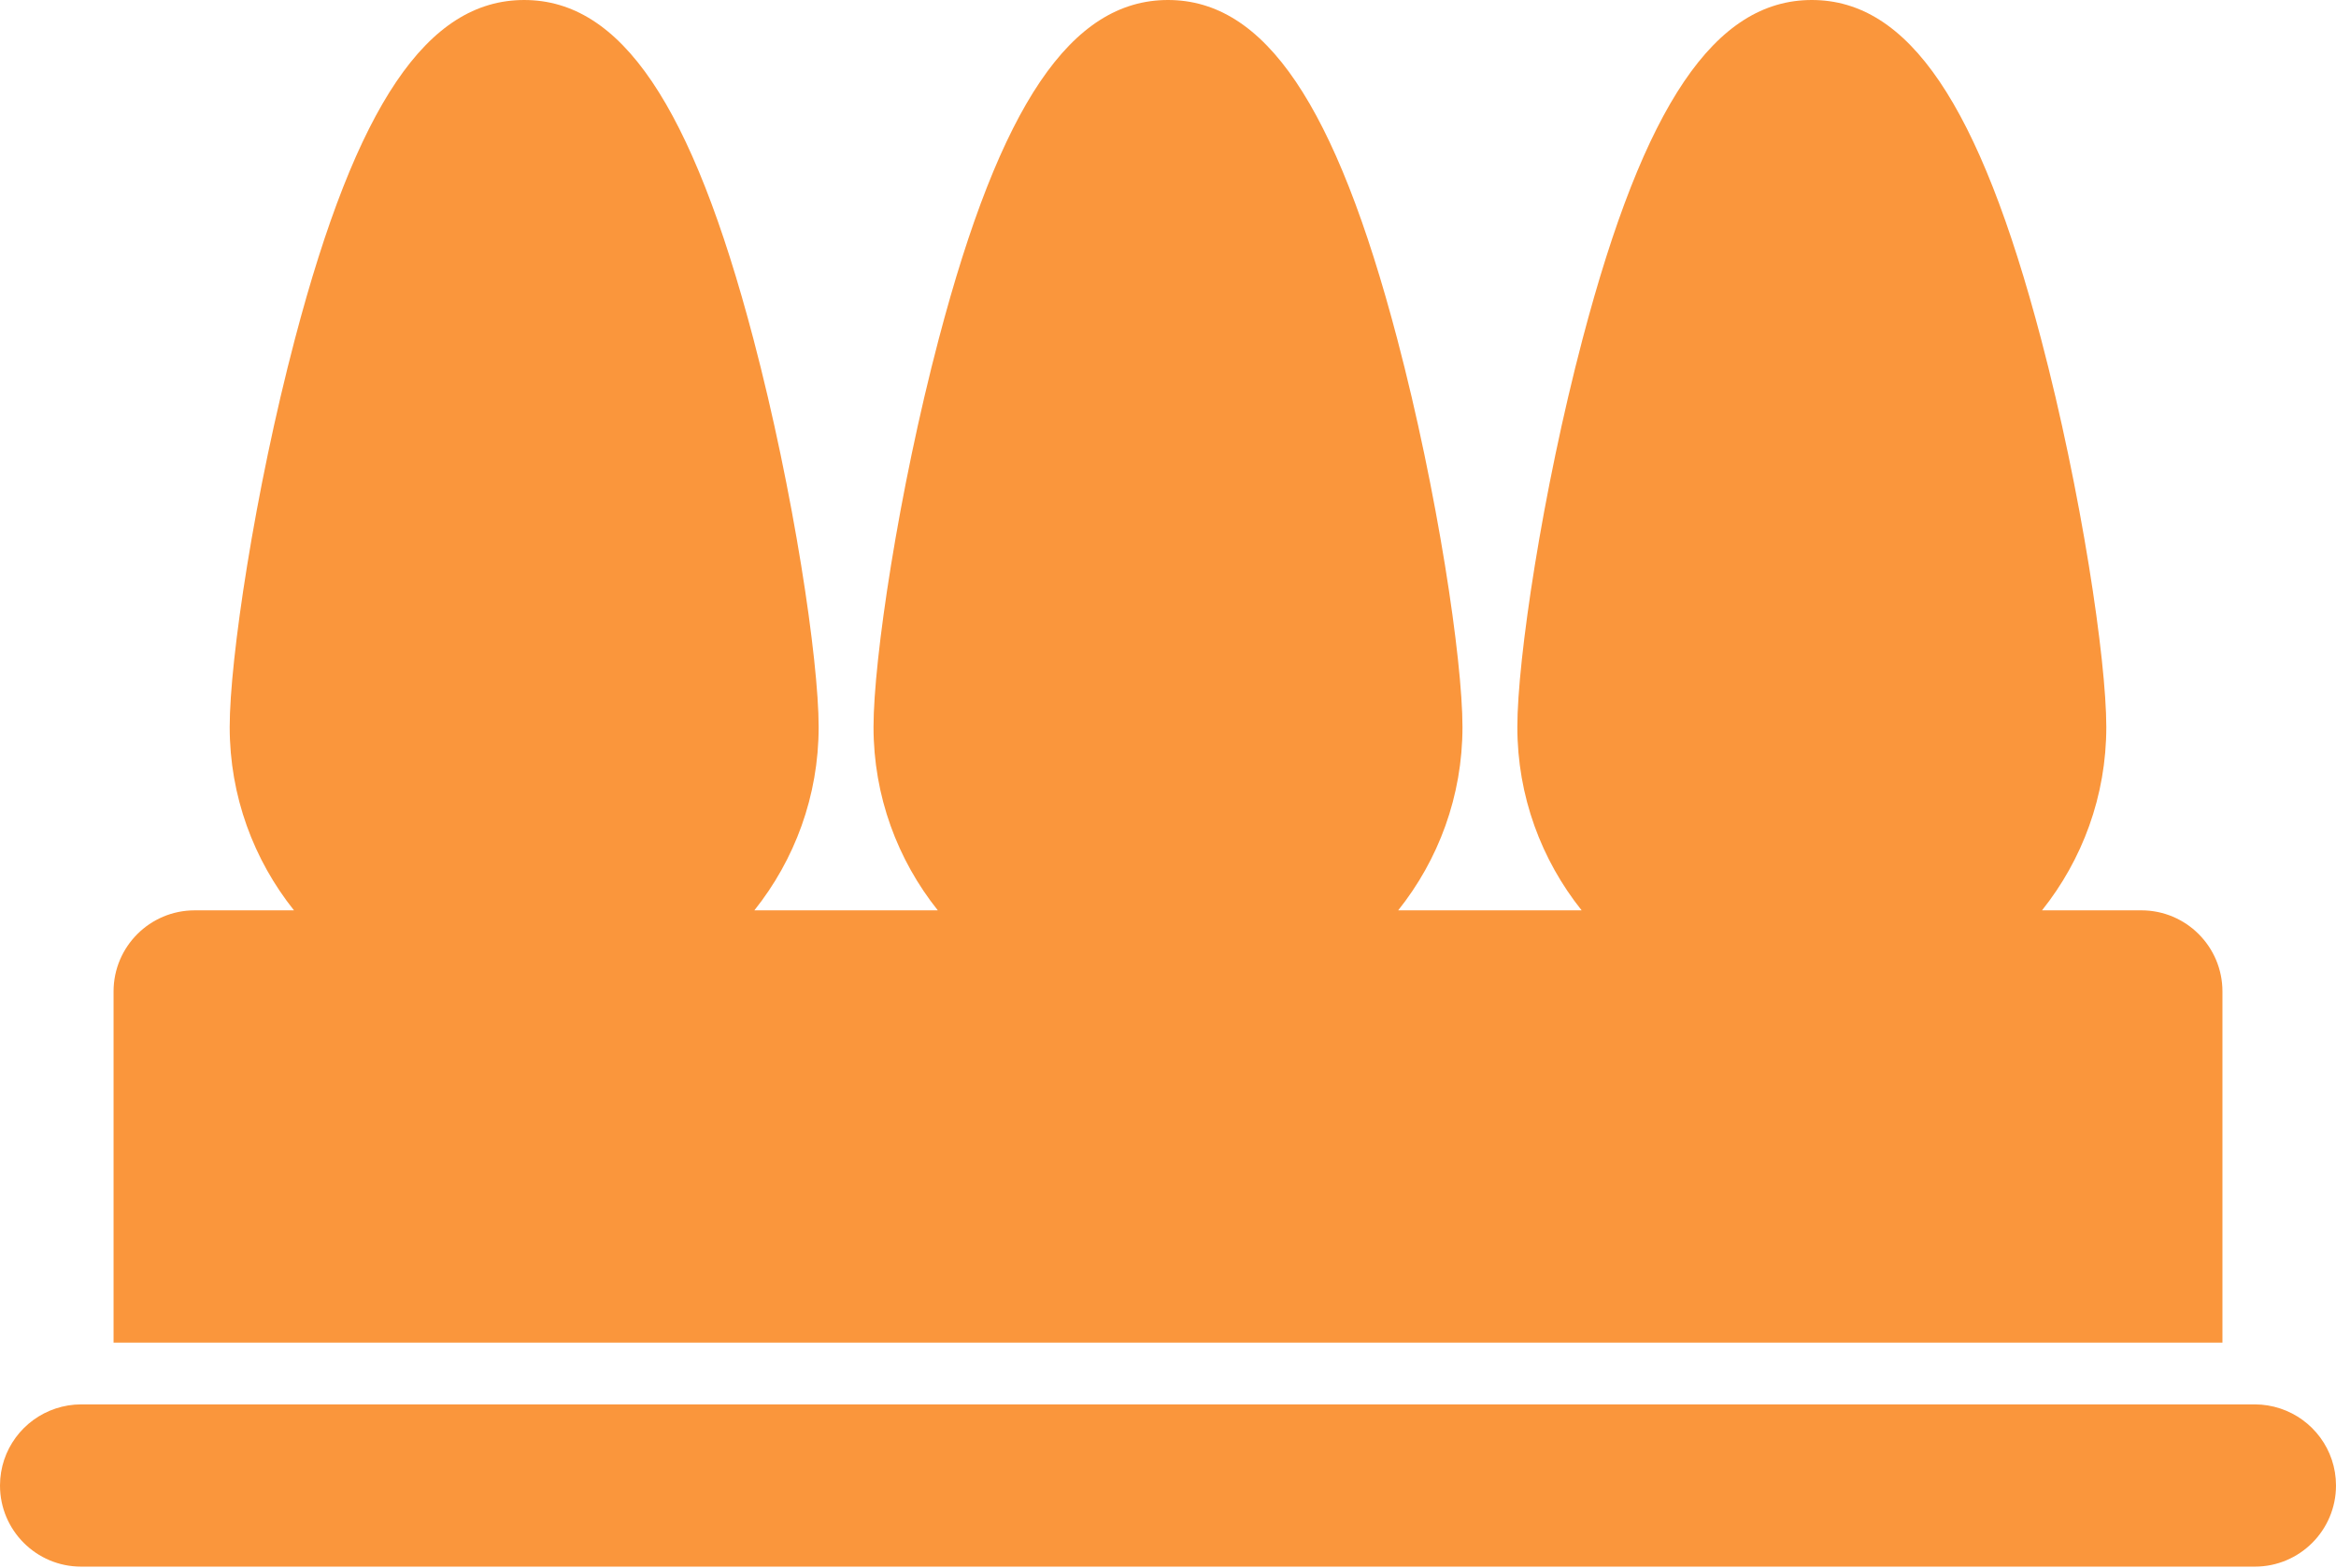
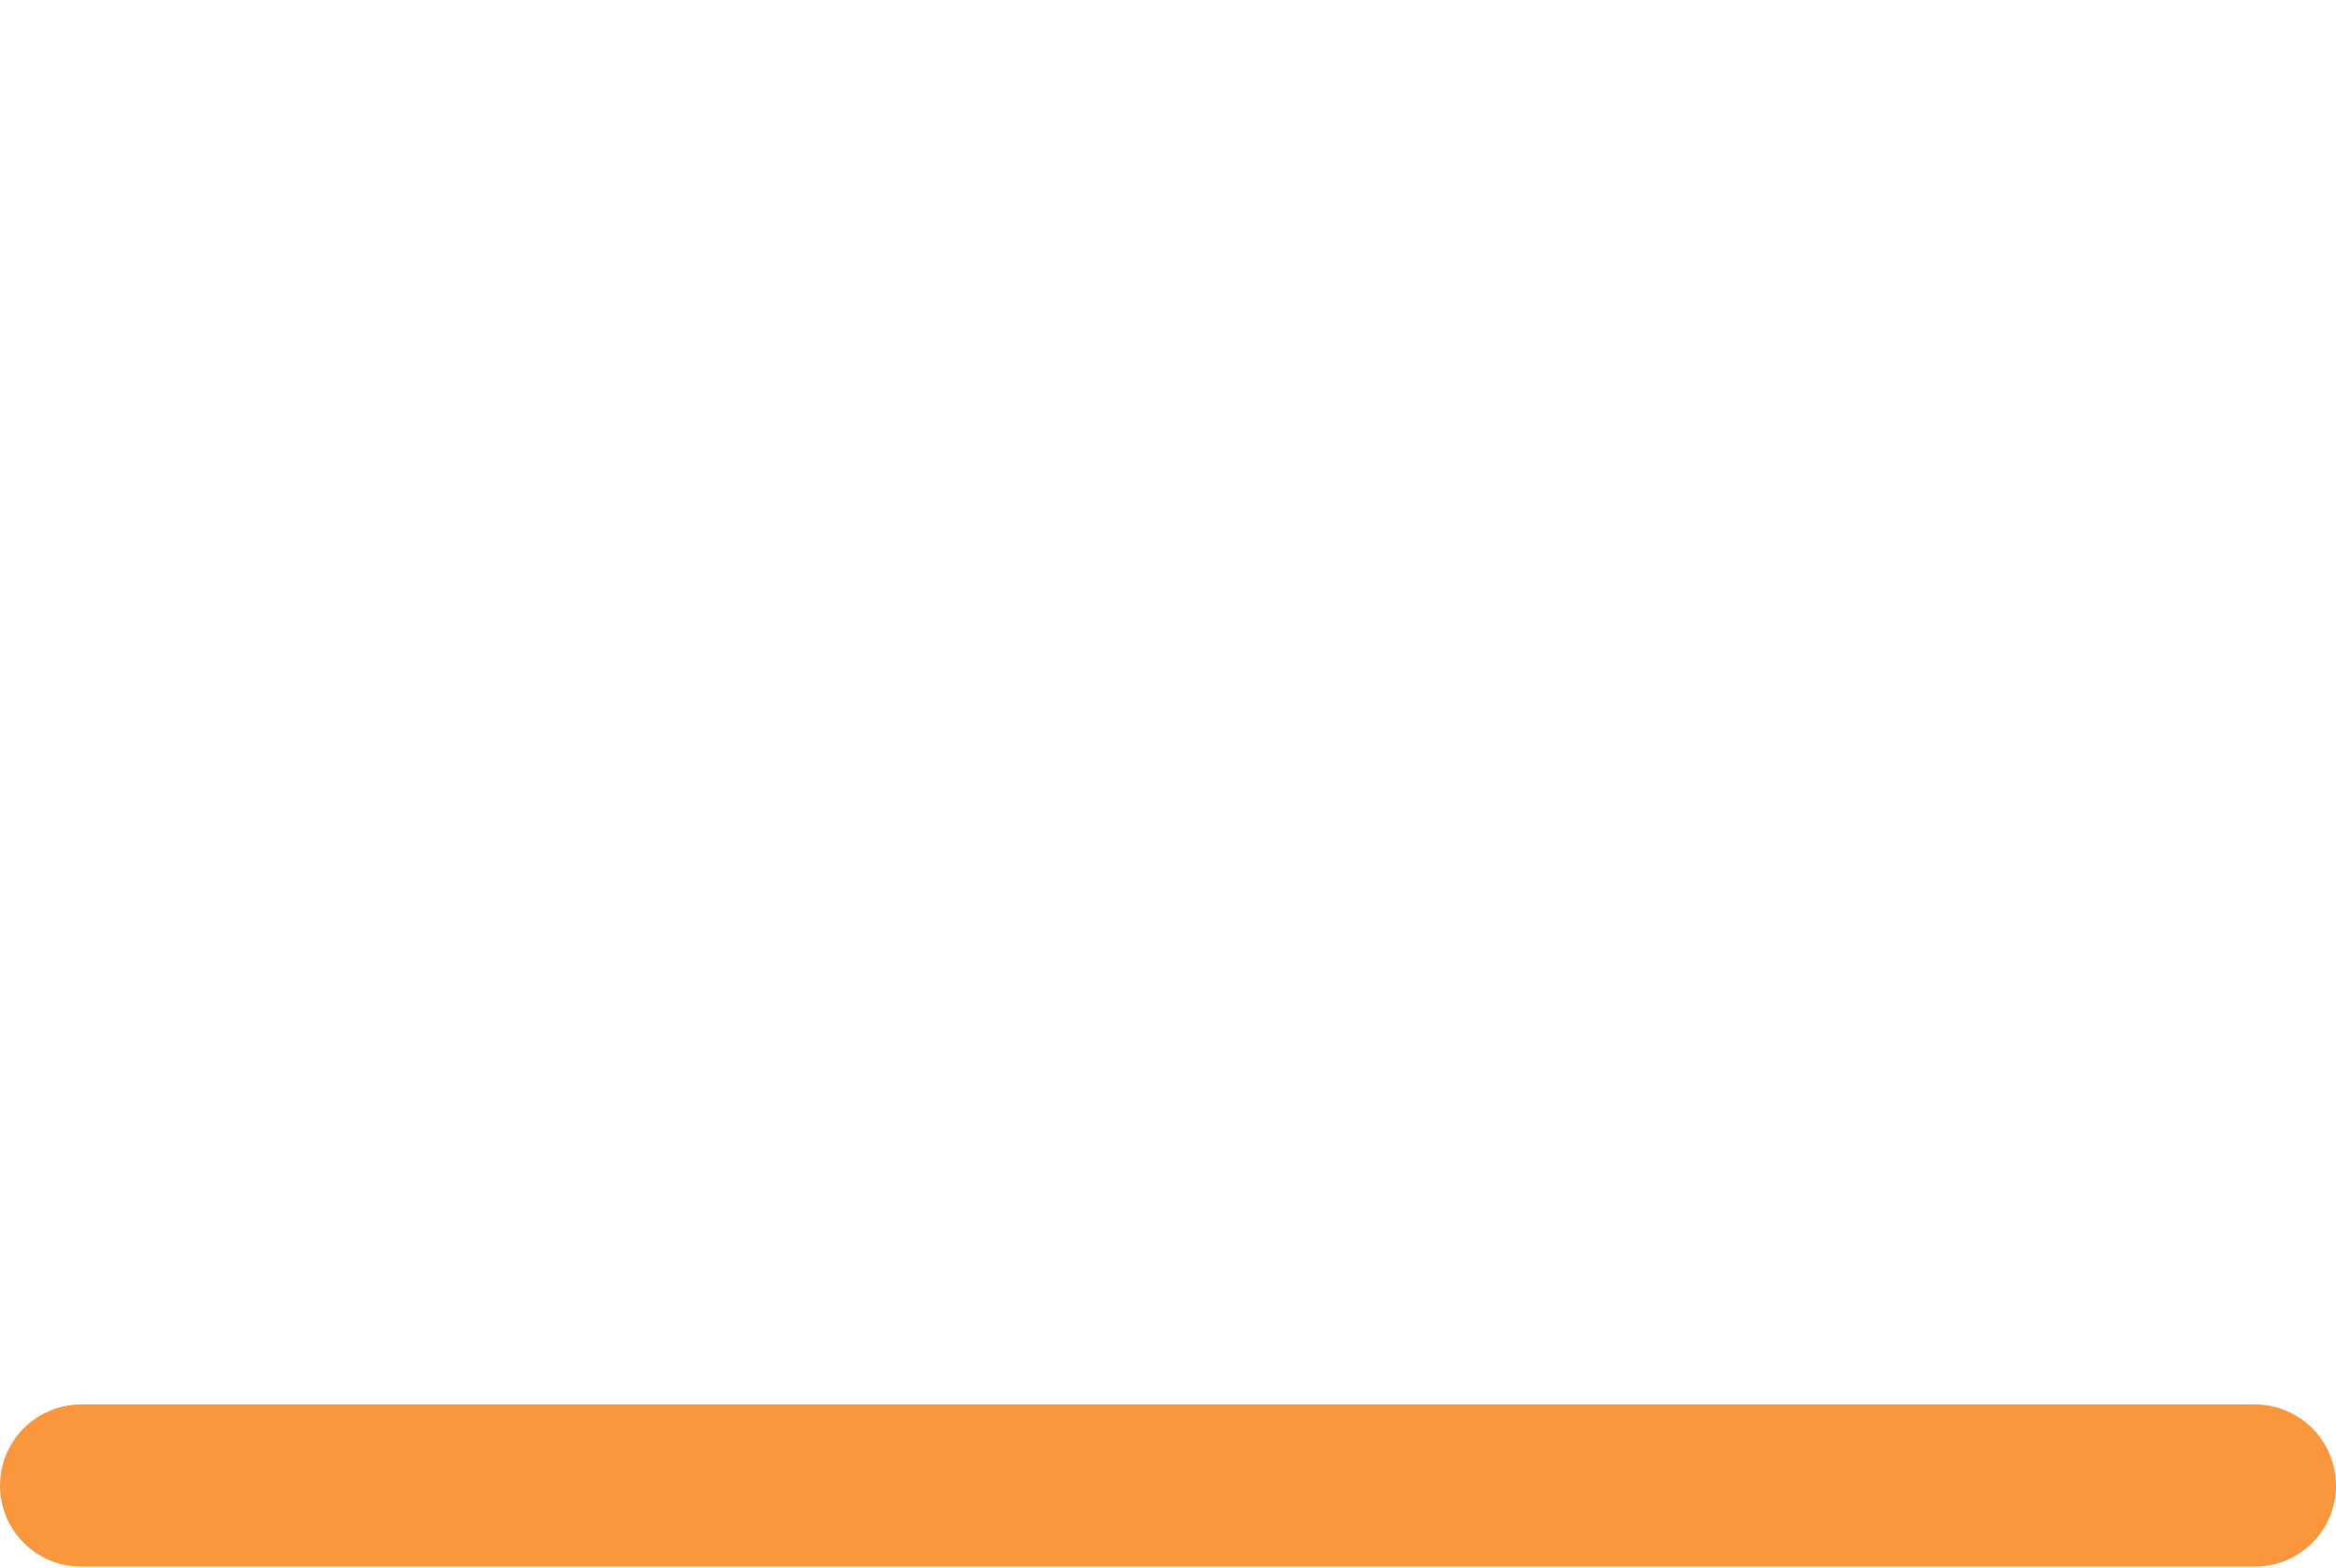
<svg xmlns="http://www.w3.org/2000/svg" xmlns:ns1="http://sodipodi.sourceforge.net/DTD/sodipodi-0.dtd" xmlns:ns2="http://www.inkscape.org/namespaces/inkscape" fill="#FA963C" height="537" width="800" version="1.1" id="Layer_1" viewBox="0 0 512 343.68" xml:space="preserve" ns1:docname="bush-svgrepo-com.svg" ns2:version="1.2.2 (b0a8486, 2022-12-01)">
  <defs id="defs437" />
  <g id="SVGRepo_bgCarrier" stroke-width="0" />
  <g id="SVGRepo_tracerCarrier" stroke-linecap="round" stroke-linejoin="round" />
  <g id="SVGRepo_iconCarrier" transform="translate(0,-84.324)">
    <g id="g425">
      <g id="g423">
-         <path d="m 469.333,283.841 h -21.769 c 8.808,-11.035 14.092,-25.001 14.092,-40.185 0,-14.77 -5.46,-51.462 -14.283,-84.987 -13.53,-51.417 -29.031,-74.345 -50.261,-74.345 -21.229,0 -36.73,22.929 -50.26,74.345 -8.821,33.525 -14.283,70.217 -14.283,84.987 0,15.185 5.284,29.15 14.091,40.185 h -40.209 c 8.808,-11.035 14.091,-25.001 14.091,-40.185 0,-14.77 -5.46,-51.462 -14.283,-84.987 C 292.73,107.253 277.229,84.324 256,84.324 c -21.229,0 -36.73,22.929 -50.26,74.346 -8.821,33.525 -14.283,70.217 -14.283,84.987 0,15.185 5.284,29.15 14.091,40.185 h -40.209 c 8.808,-11.035 14.091,-25.001 14.091,-40.185 0,-14.77 -5.46,-51.462 -14.283,-84.987 -13.53,-51.417 -29.031,-74.345 -50.26,-74.345 -21.23,0 -36.731,22.929 -50.261,74.345 -8.821,33.525 -14.283,70.217 -14.283,84.987 0,15.185 5.284,29.15 14.092,40.185 H 42.667 c -9.818,0 -17.778,7.96 -17.778,17.778 v 76.961 H 487.111 V 301.62 c 0,-9.819 -7.96,-17.779 -17.778,-17.779 z" id="path421" />
-       </g>
+         </g>
    </g>
    <g id="g431">
      <g id="g429">
        <path d="m 499.783,393.02 c -1.75,-0.577 -3.617,-0.9 -5.561,-0.9 H 17.778 c -1.944,0 -3.81,0.322 -5.561,0.9 C 5.125,395.356 0,402.024 0,409.899 c 0,9.818 7.96,17.778 17.778,17.778 h 476.444 c 9.818,0 17.778,-7.96 17.778,-17.778 0,-7.875 -5.125,-14.543 -12.217,-16.879 z" id="path427" />
      </g>
    </g>
  </g>
</svg>